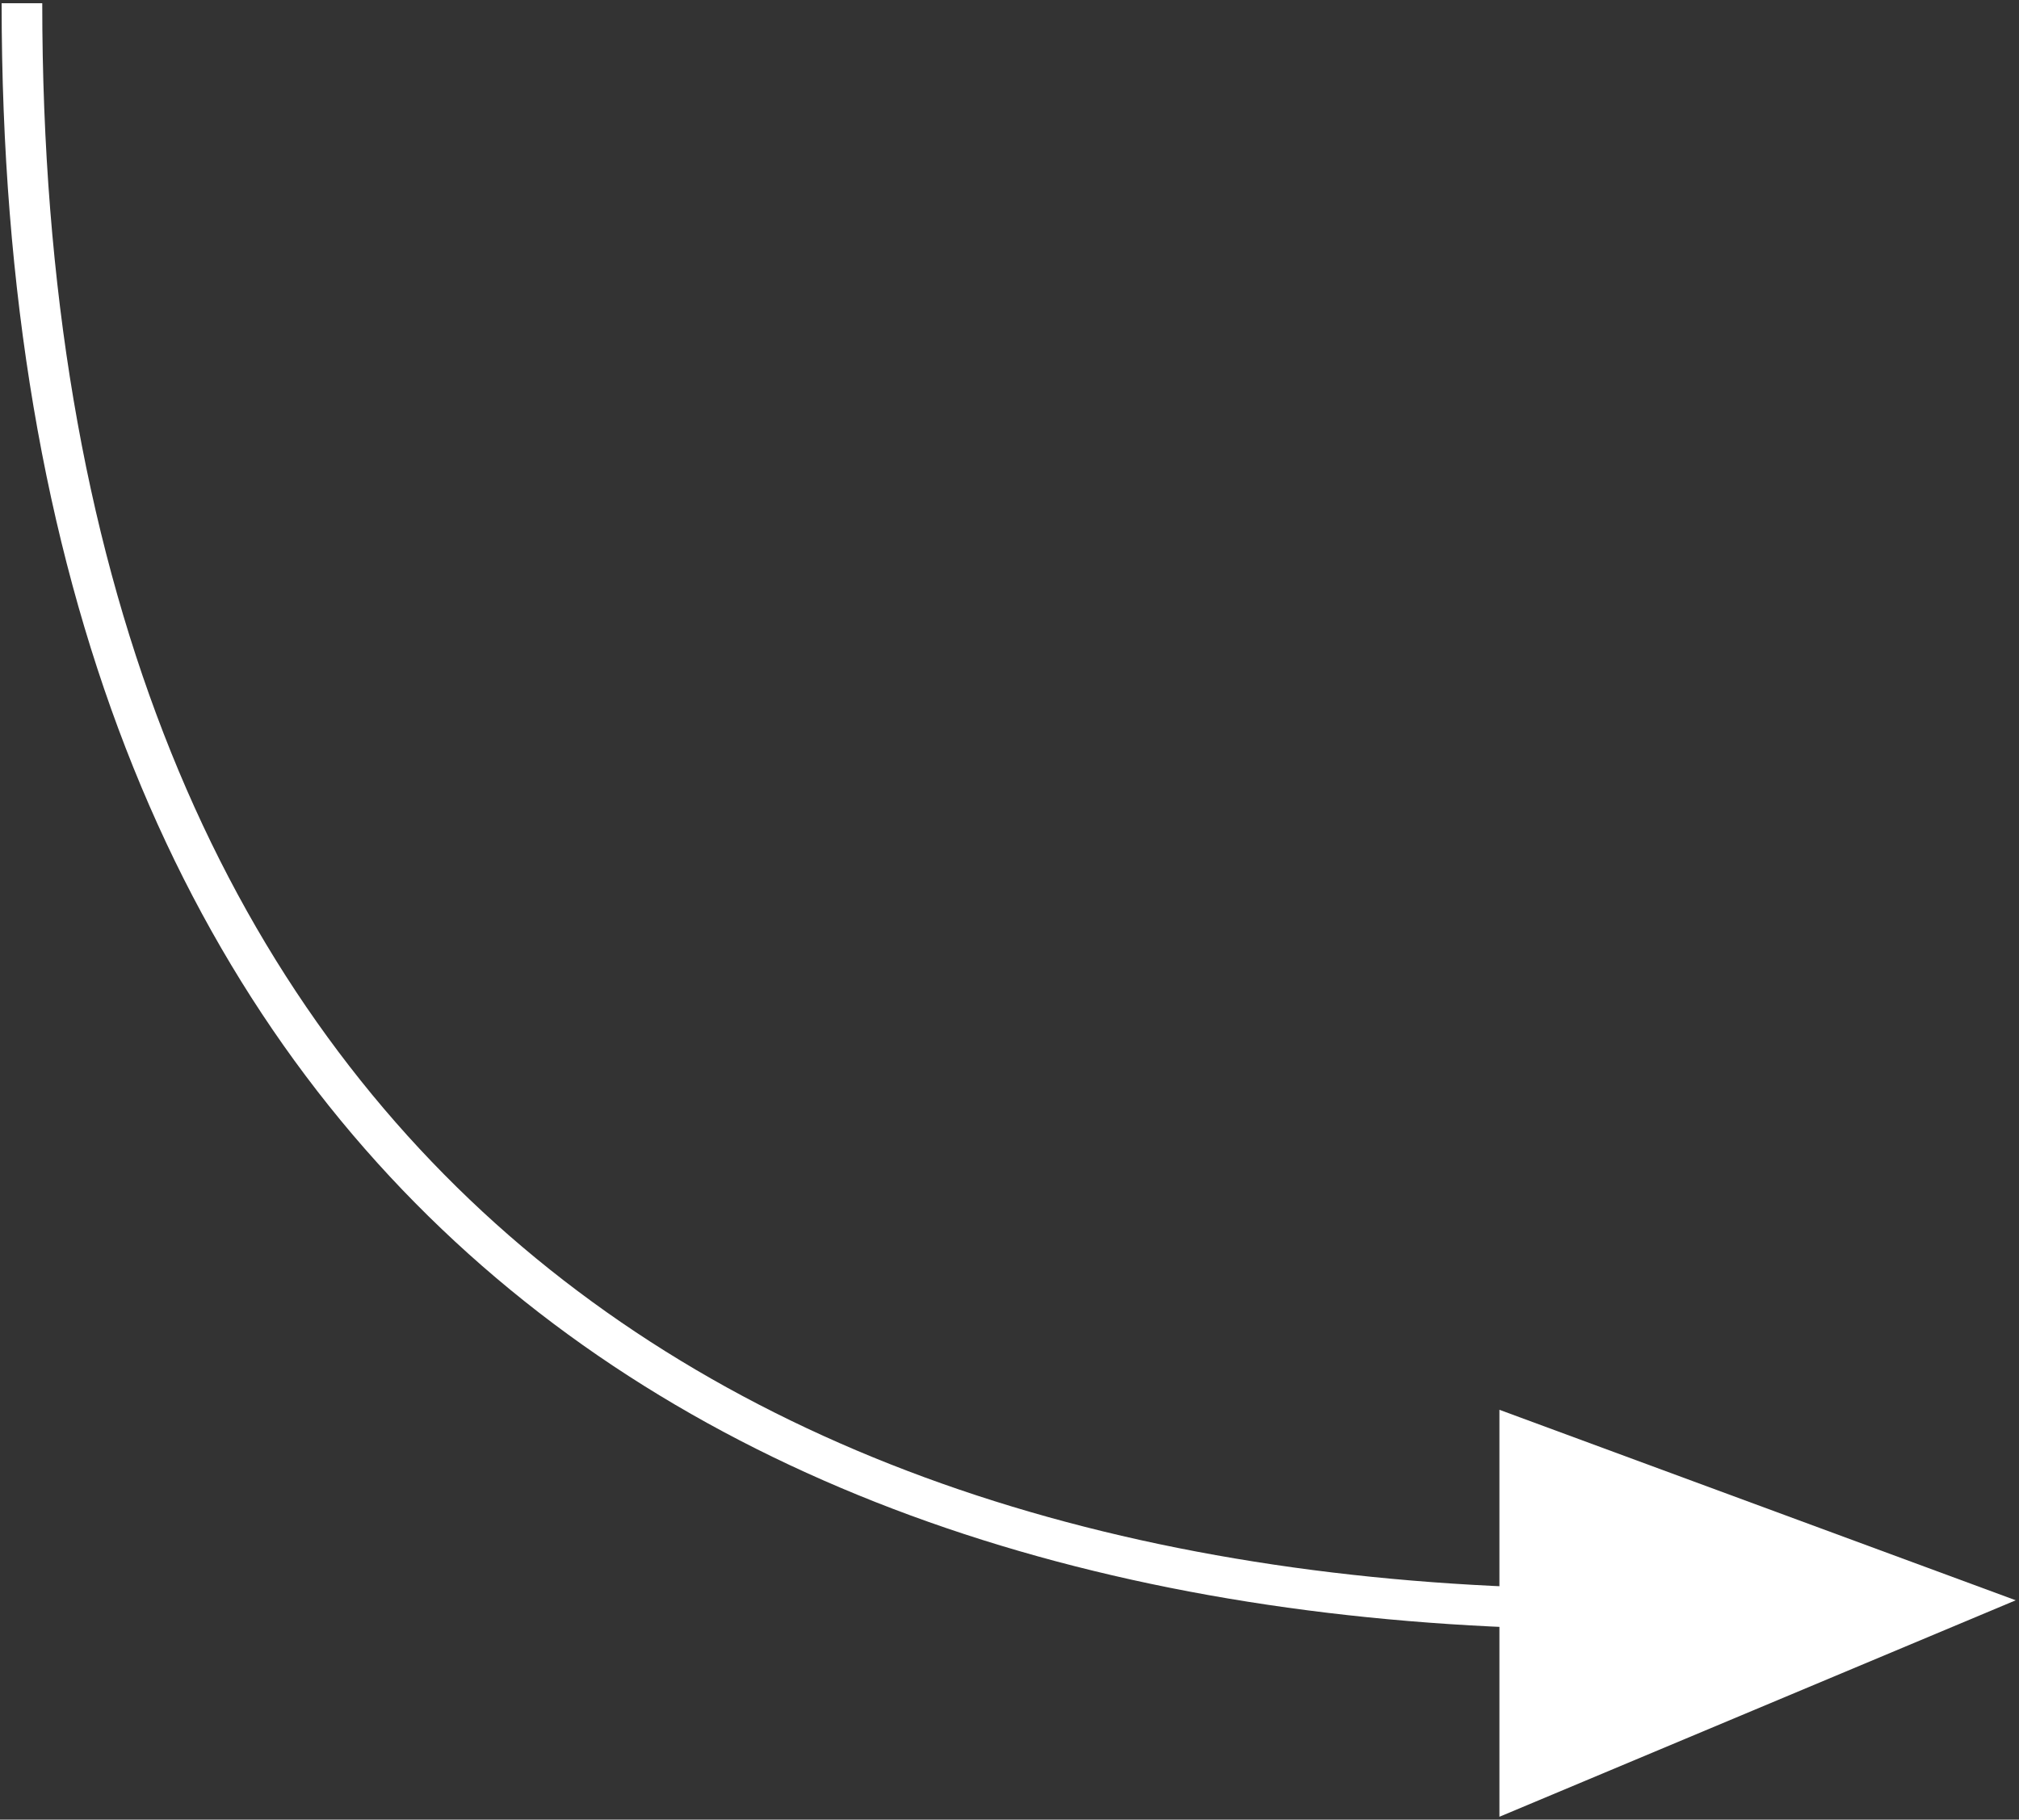
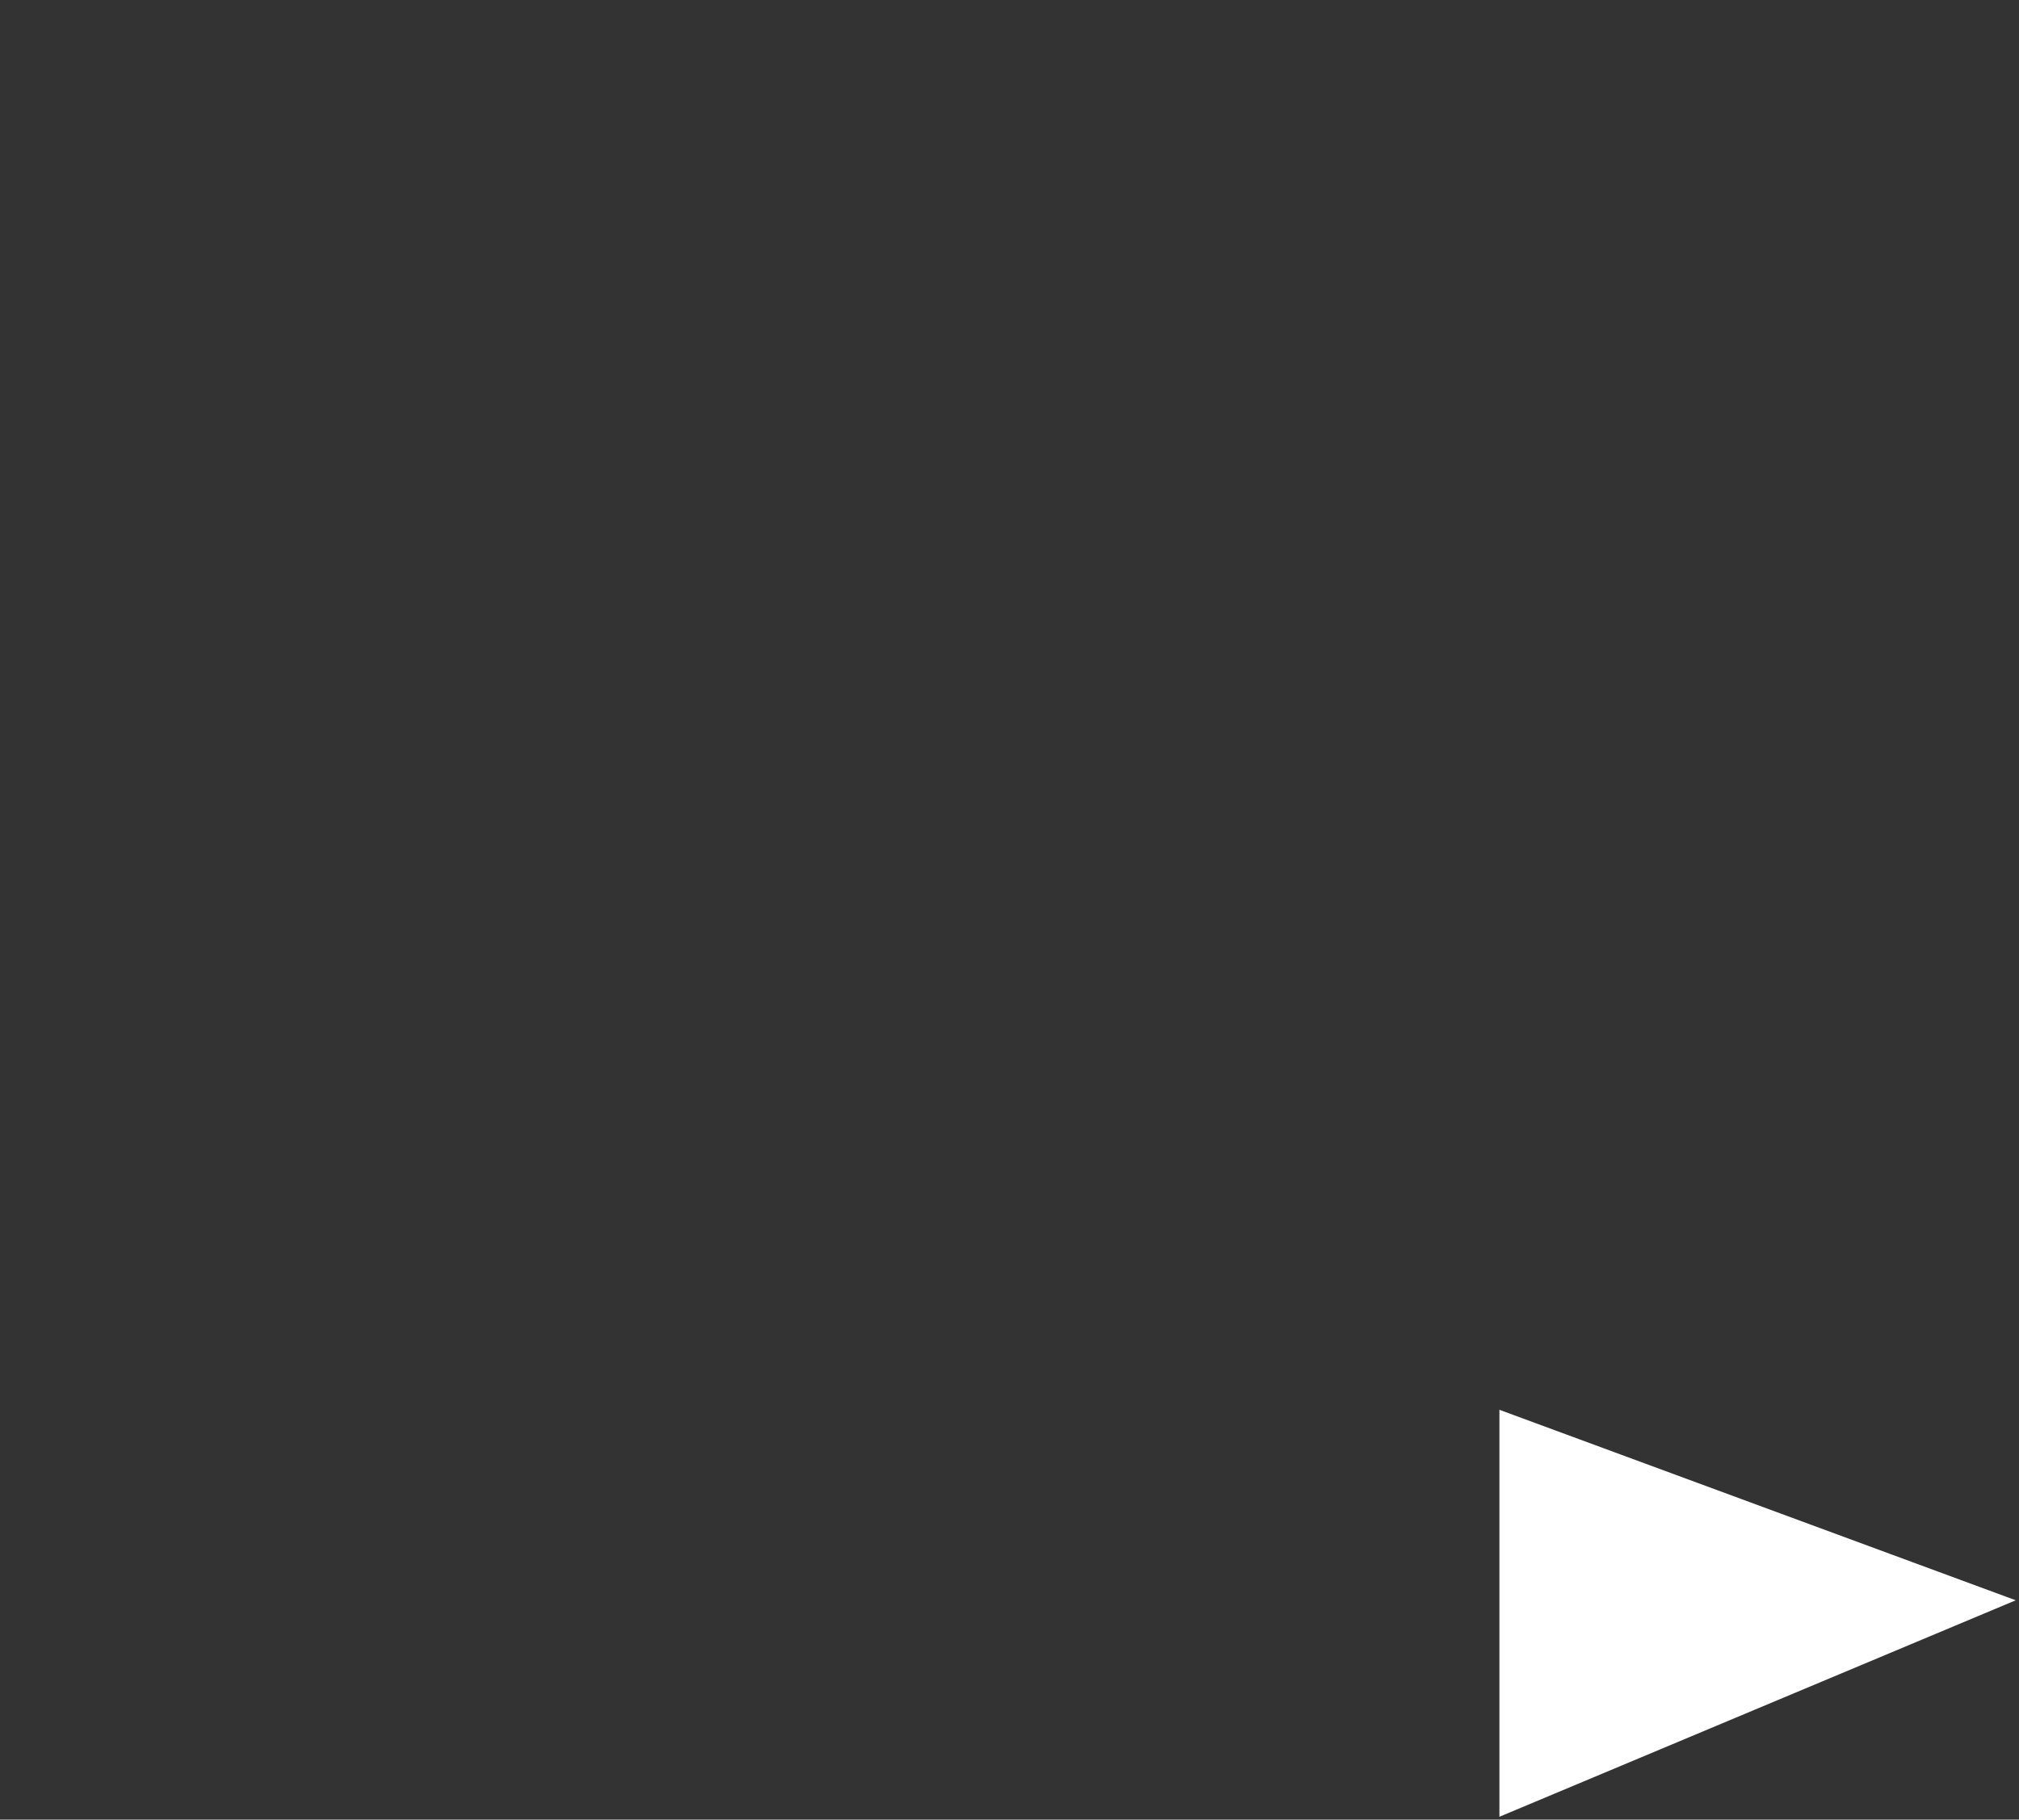
<svg xmlns="http://www.w3.org/2000/svg" id="Слой_1" x="0px" y="0px" viewBox="0 0 497 448" style="enable-background:new 0 0 497 448;" xml:space="preserve">
  <rect x="0" y="0" width="497" height="448" fill="#333333" stroke="none" />
  <style type="text/css"> .st0{fill:none;stroke:#FFFFFF;stroke-width:10;} .st1{fill-rule:evenodd;clip-rule:evenodd;fill:#FFFFFF;} </style>
  <desc>Created with Sketch.</desc>
  <g id="Page-1">
    <g id="Group-32-Copy-2" transform="translate(5, 0)">
-       <path id="Path-11" class="st0" d="M0.4,0.8c0,284,171.2,395.4,392.7,395.4" />
      <polygon id="Rectangle-8" class="st1" points="364.1,347.1 491.2,394 364.1,447.3 " />
    </g>
  </g>
</svg>